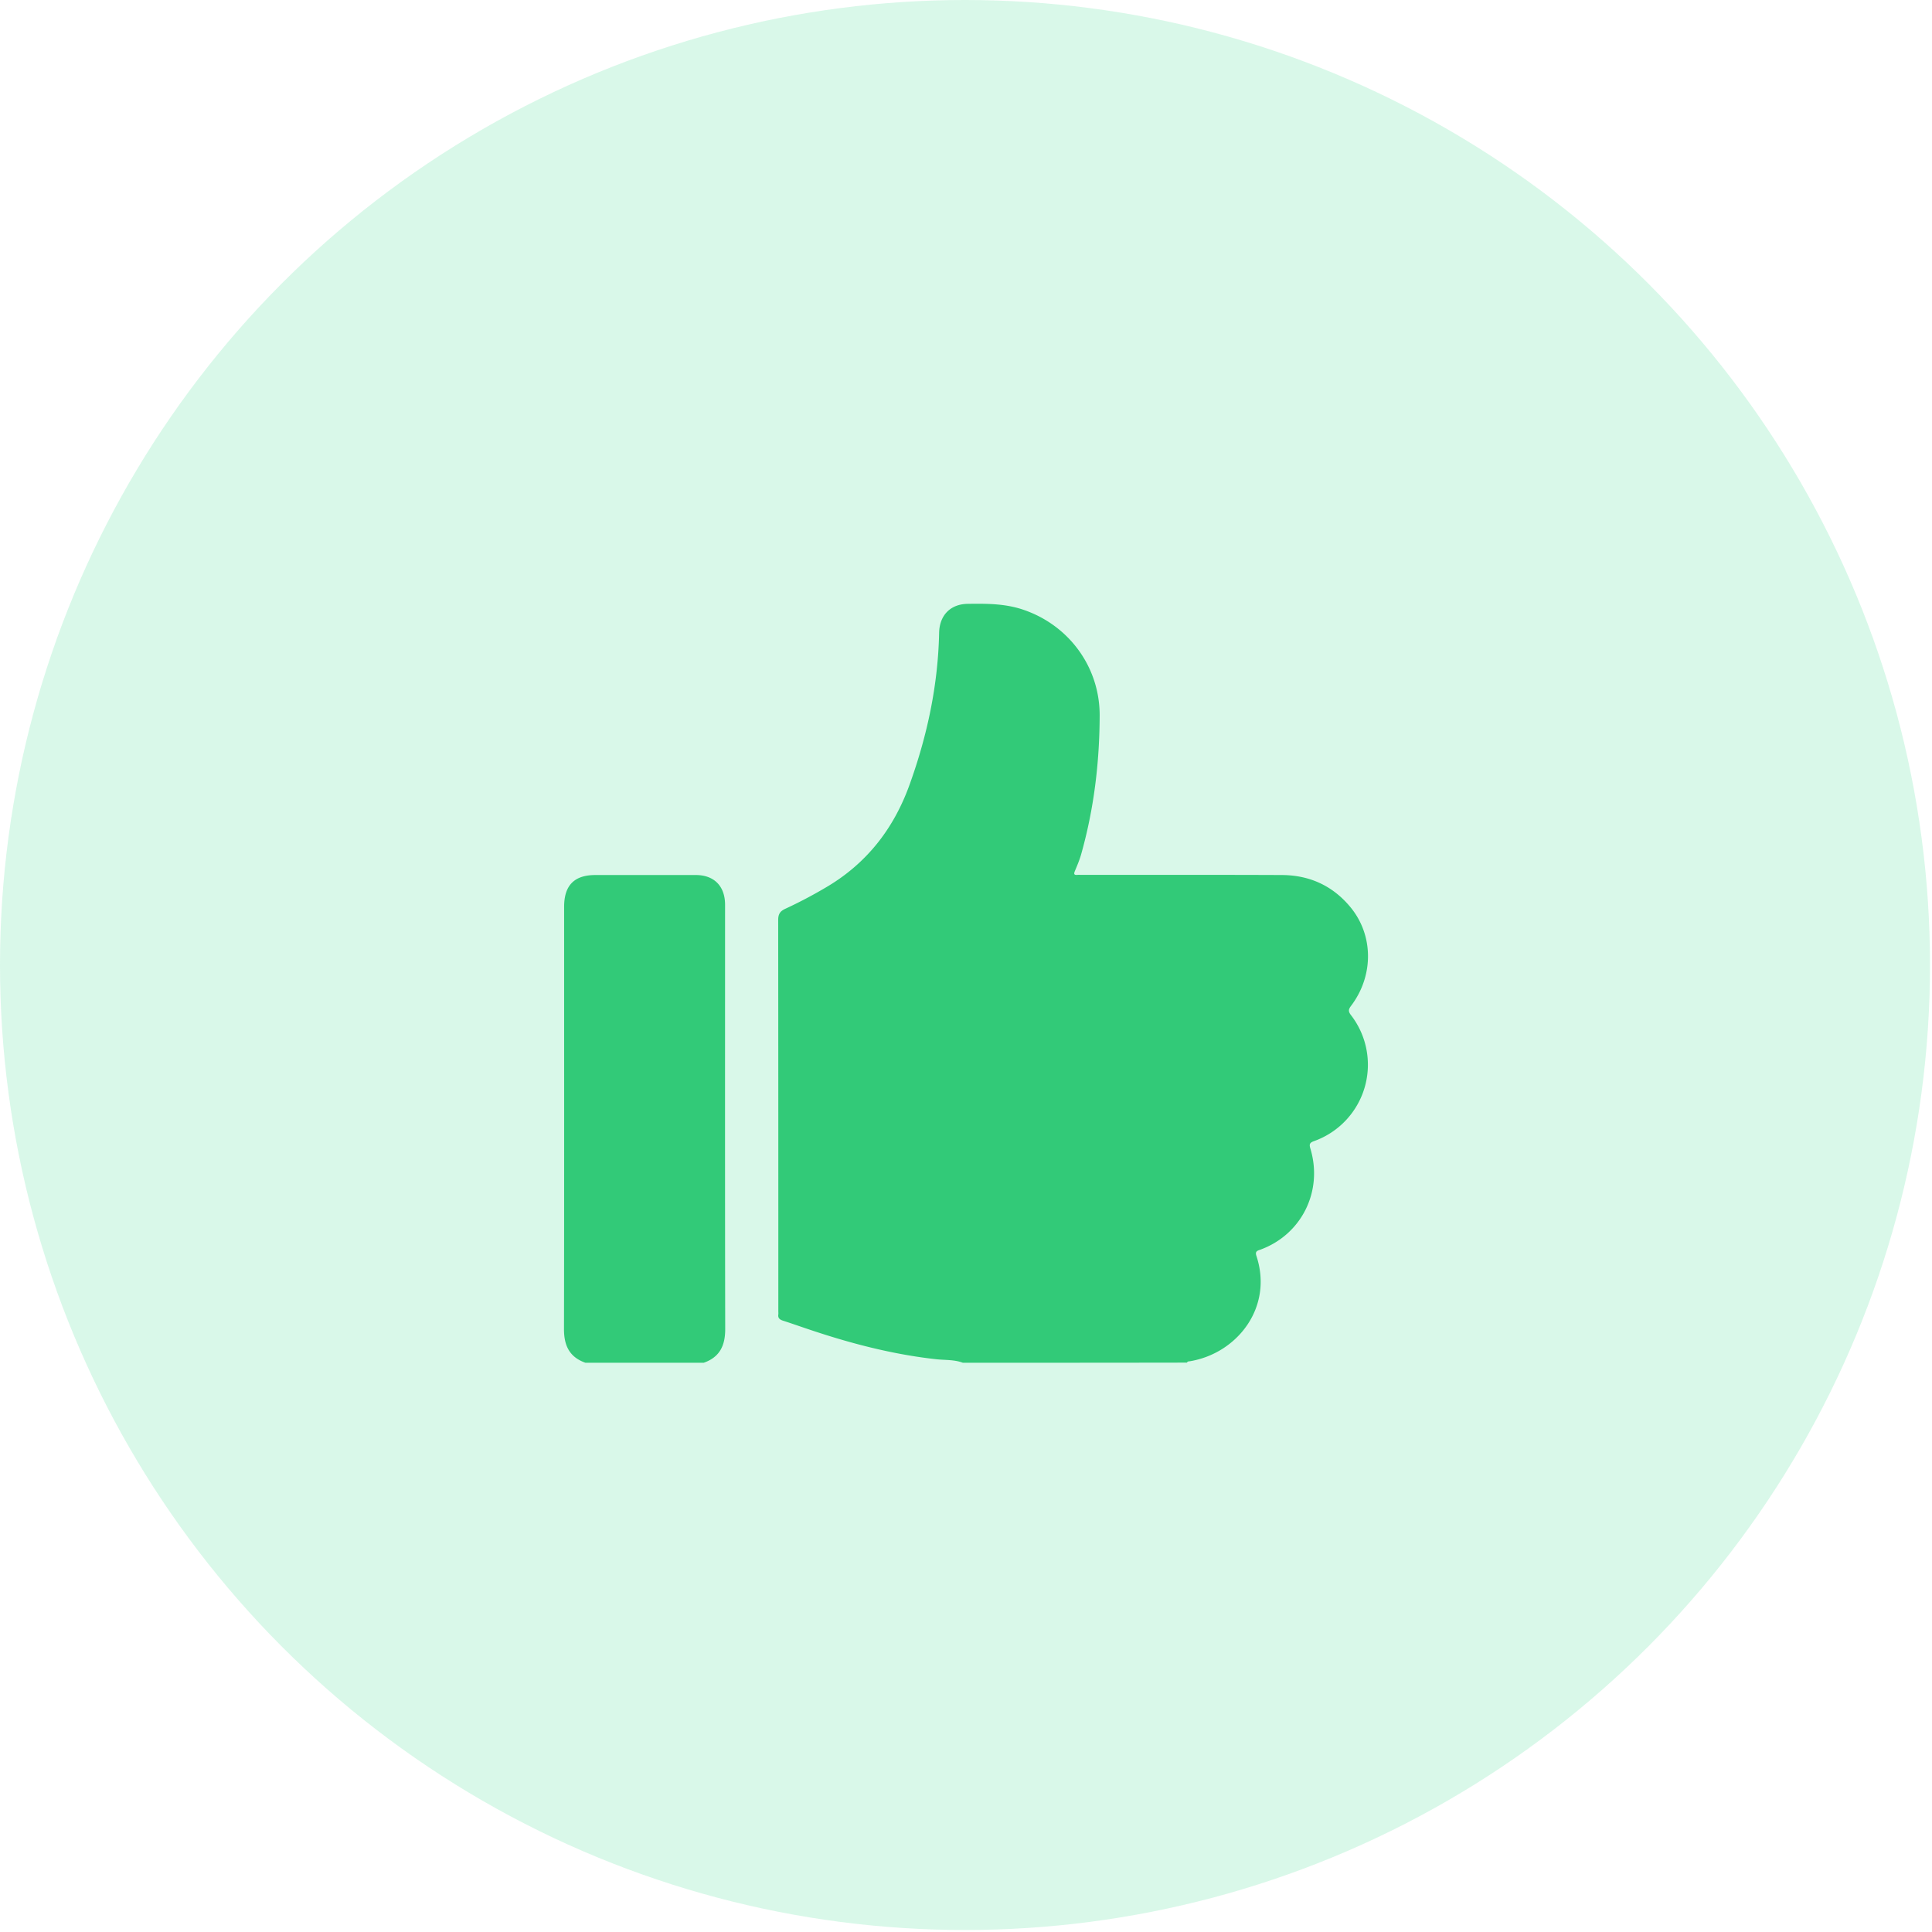
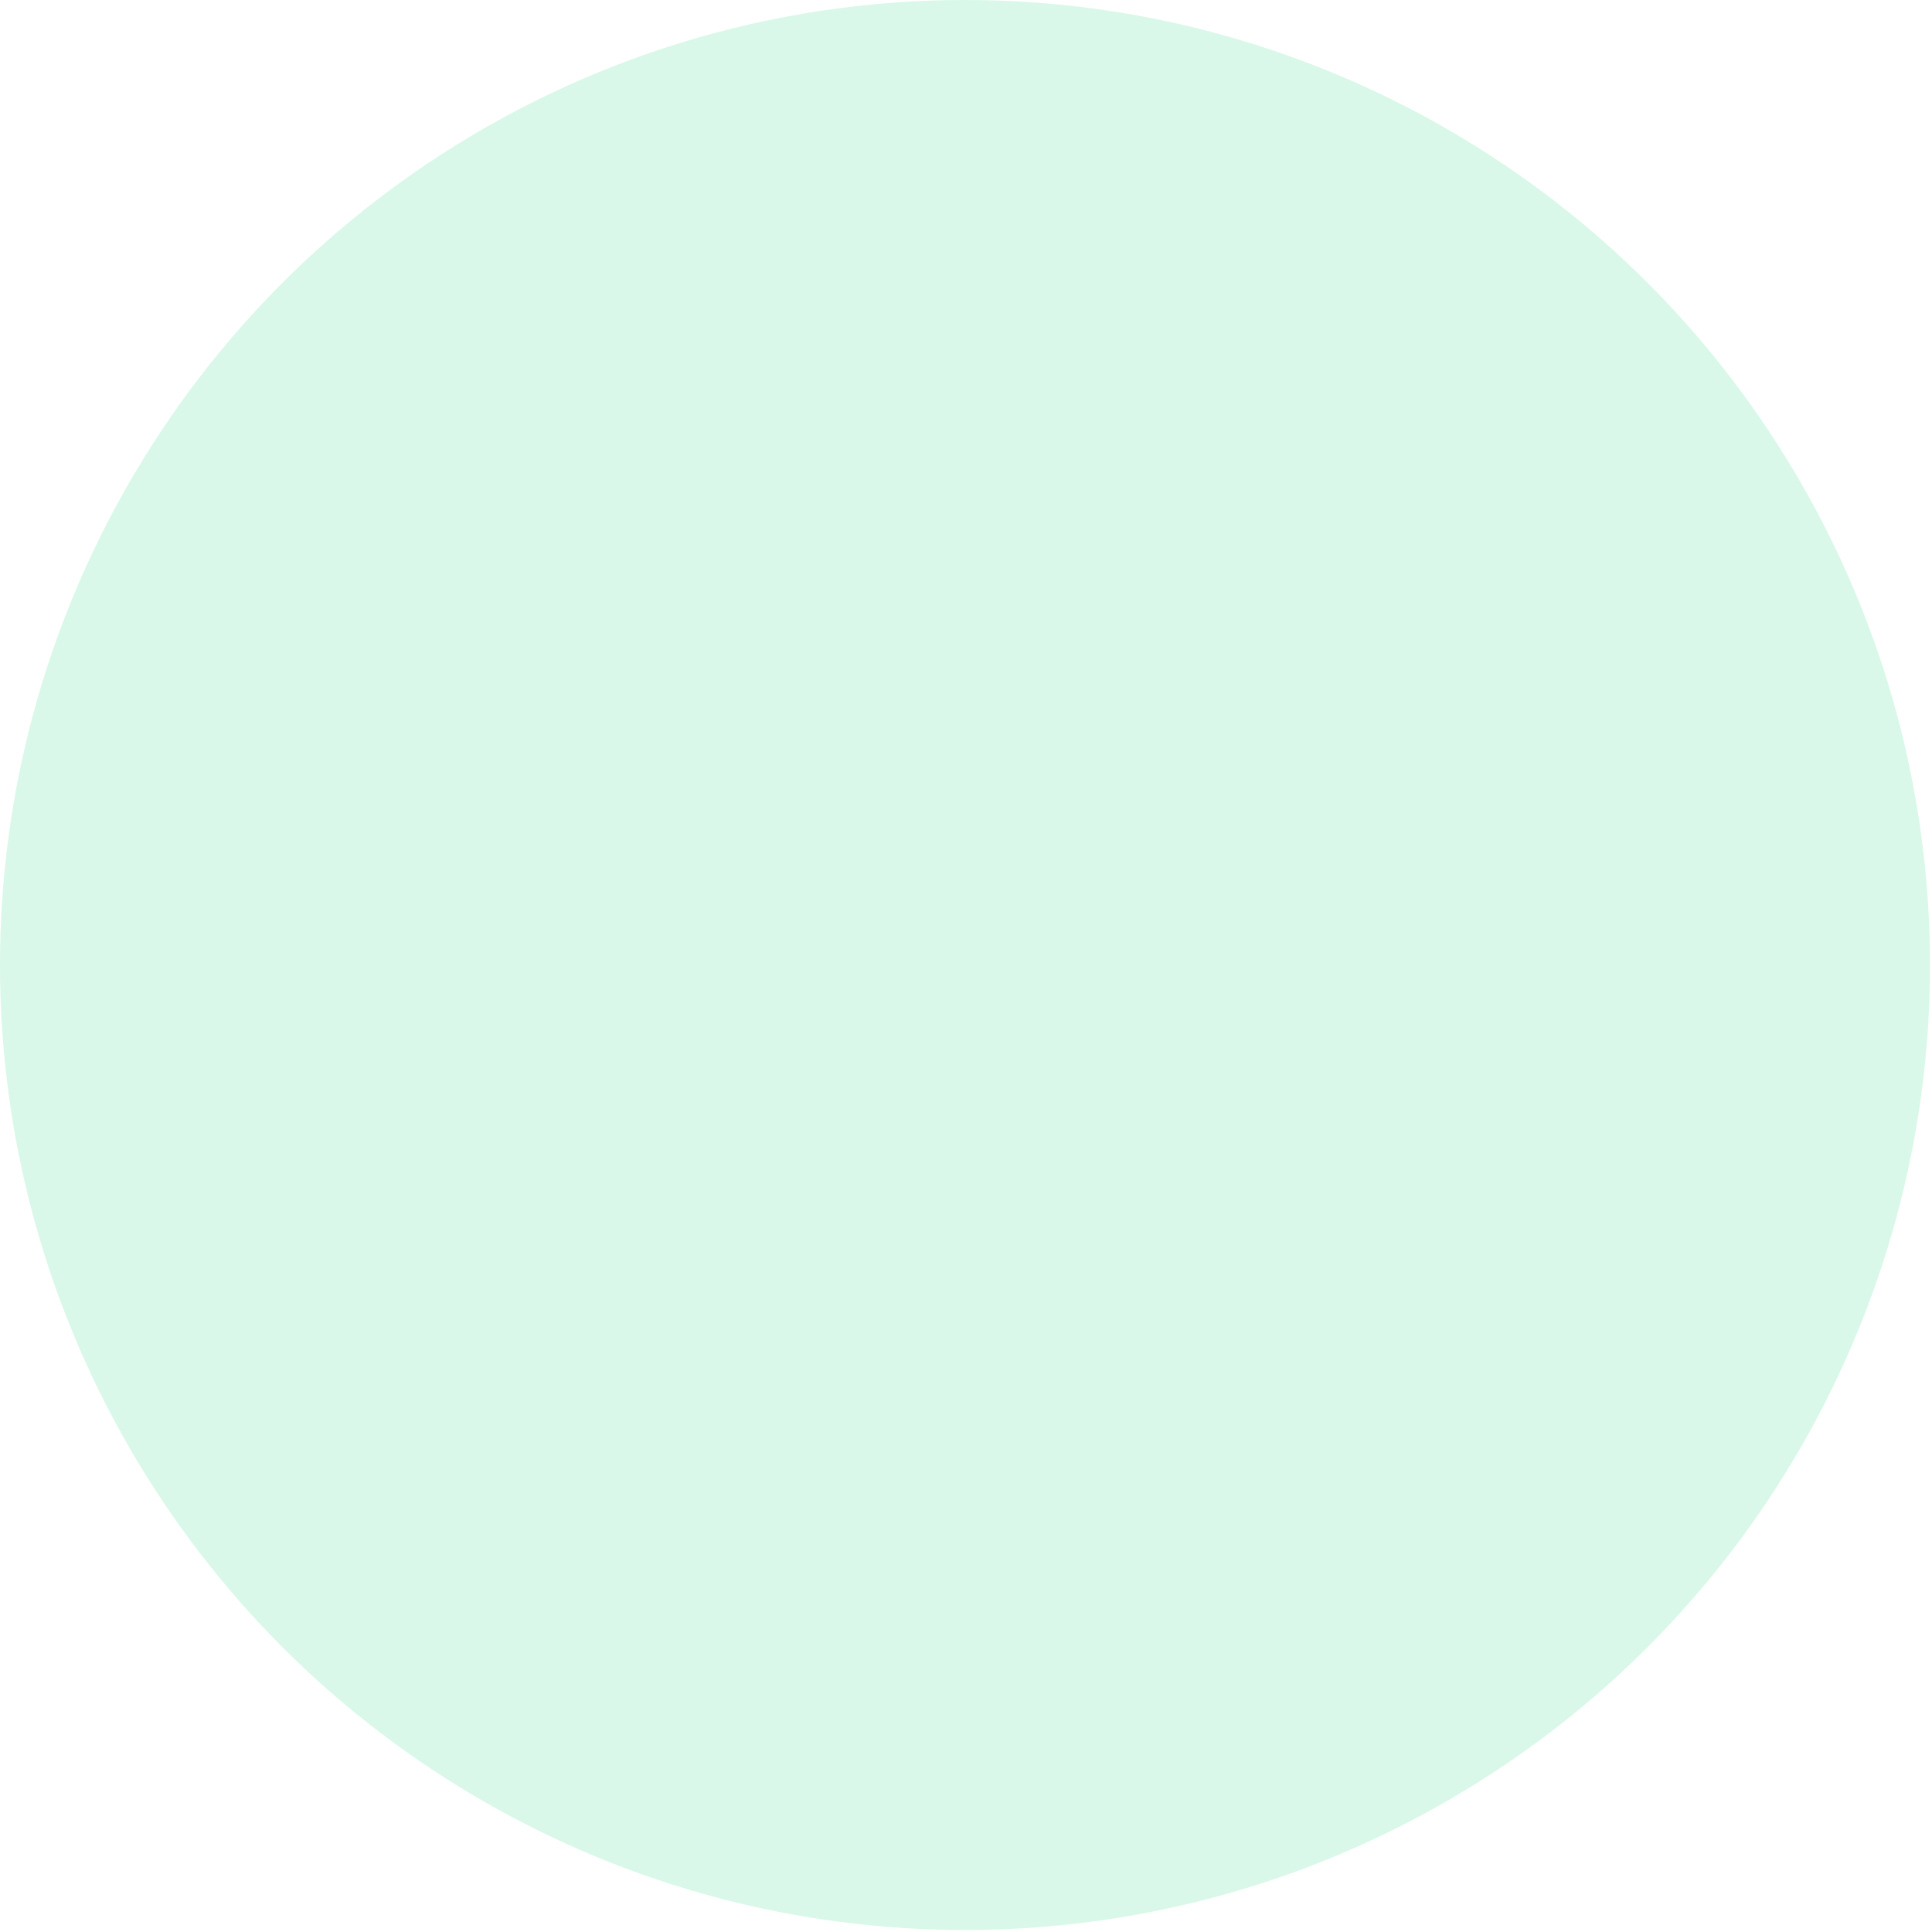
<svg xmlns="http://www.w3.org/2000/svg" fill="none" viewBox="0 0 112 112">
  <circle cx="55.942" cy="55.942" r="55.942" fill="#00CF6F" fill-opacity=".15" />
  <g fill="#32CA78" filter="url(#a)">
-     <path d="M55.816 75c-.494-.187-1.027-.148-1.536-.203-2.547-.28-5.016-.928-7.44-1.748-.486-.163-.972-.335-1.458-.491-.185-.063-.293-.148-.262-.359.008-.062 0-.133 0-.195 0-7.552 0-15.105-.008-22.665 0-.335.1-.507.394-.647a26.364 26.364 0 0 0 2.322-1.217c2.37-1.373 3.967-3.394 4.9-5.984 1.027-2.848 1.652-5.774 1.714-8.809.023-1.022.664-1.67 1.675-1.677 1.088-.016 2.176-.016 3.233.351 2.631.905 4.406 3.324 4.399 6.124-.008 2.731-.332 5.43-1.08 8.068-.093.32-.224.632-.356.944-.07.171-.054.242.14.226.092-.008.177 0 .27 0 3.866 0 7.732-.008 11.59.008 1.575.008 2.91.6 3.936 1.818 1.381 1.63 1.404 3.994.085 5.75-.147.195-.2.312-.023.546a4.702 4.702 0 0 1-2.13 7.31c-.24.086-.301.164-.216.437.74 2.465-.502 4.97-2.886 5.852-.178.062-.332.093-.247.358.995 2.989-1.112 5.665-3.859 6.117-.062.008-.131 0-.162.078-4.314.008-8.65.008-12.995.008Zm-21.878 0c-.91-.32-1.243-.975-1.243-1.943.016-8.16.008-16.321.008-24.49 0-1.24.586-1.841 1.813-1.841h5.82c1.064 0 1.697.647 1.697 1.724 0 8.2-.008 16.407.008 24.607 0 .968-.332 1.623-1.243 1.943h-6.86Z" />
-   </g>
+     </g>
  <defs>
    <filter id="a" width="78.609" height="76" x="16.695" y="19" color-interpolation-filters="sRGB" filterUnits="userSpaceOnUse">
      <feFlood flood-opacity="0" result="BackgroundImageFix" />
      <feColorMatrix in="SourceAlpha" result="hardAlpha" values="0 0 0 0 0 0 0 0 0 0 0 0 0 0 0 0 0 0 127 0" />
      <feOffset dy="4" />
      <feGaussianBlur stdDeviation="8" />
      <feComposite in2="hardAlpha" operator="out" />
      <feColorMatrix values="0 0 0 0 0 0 0 0 0 0.812 0 0 0 0 0.435 0 0 0 0.5 0" />
      <feBlend in2="BackgroundImageFix" result="effect1_dropShadow_1_411" />
      <feBlend in="SourceGraphic" in2="effect1_dropShadow_1_411" result="shape" />
    </filter>
  </defs>
</svg>